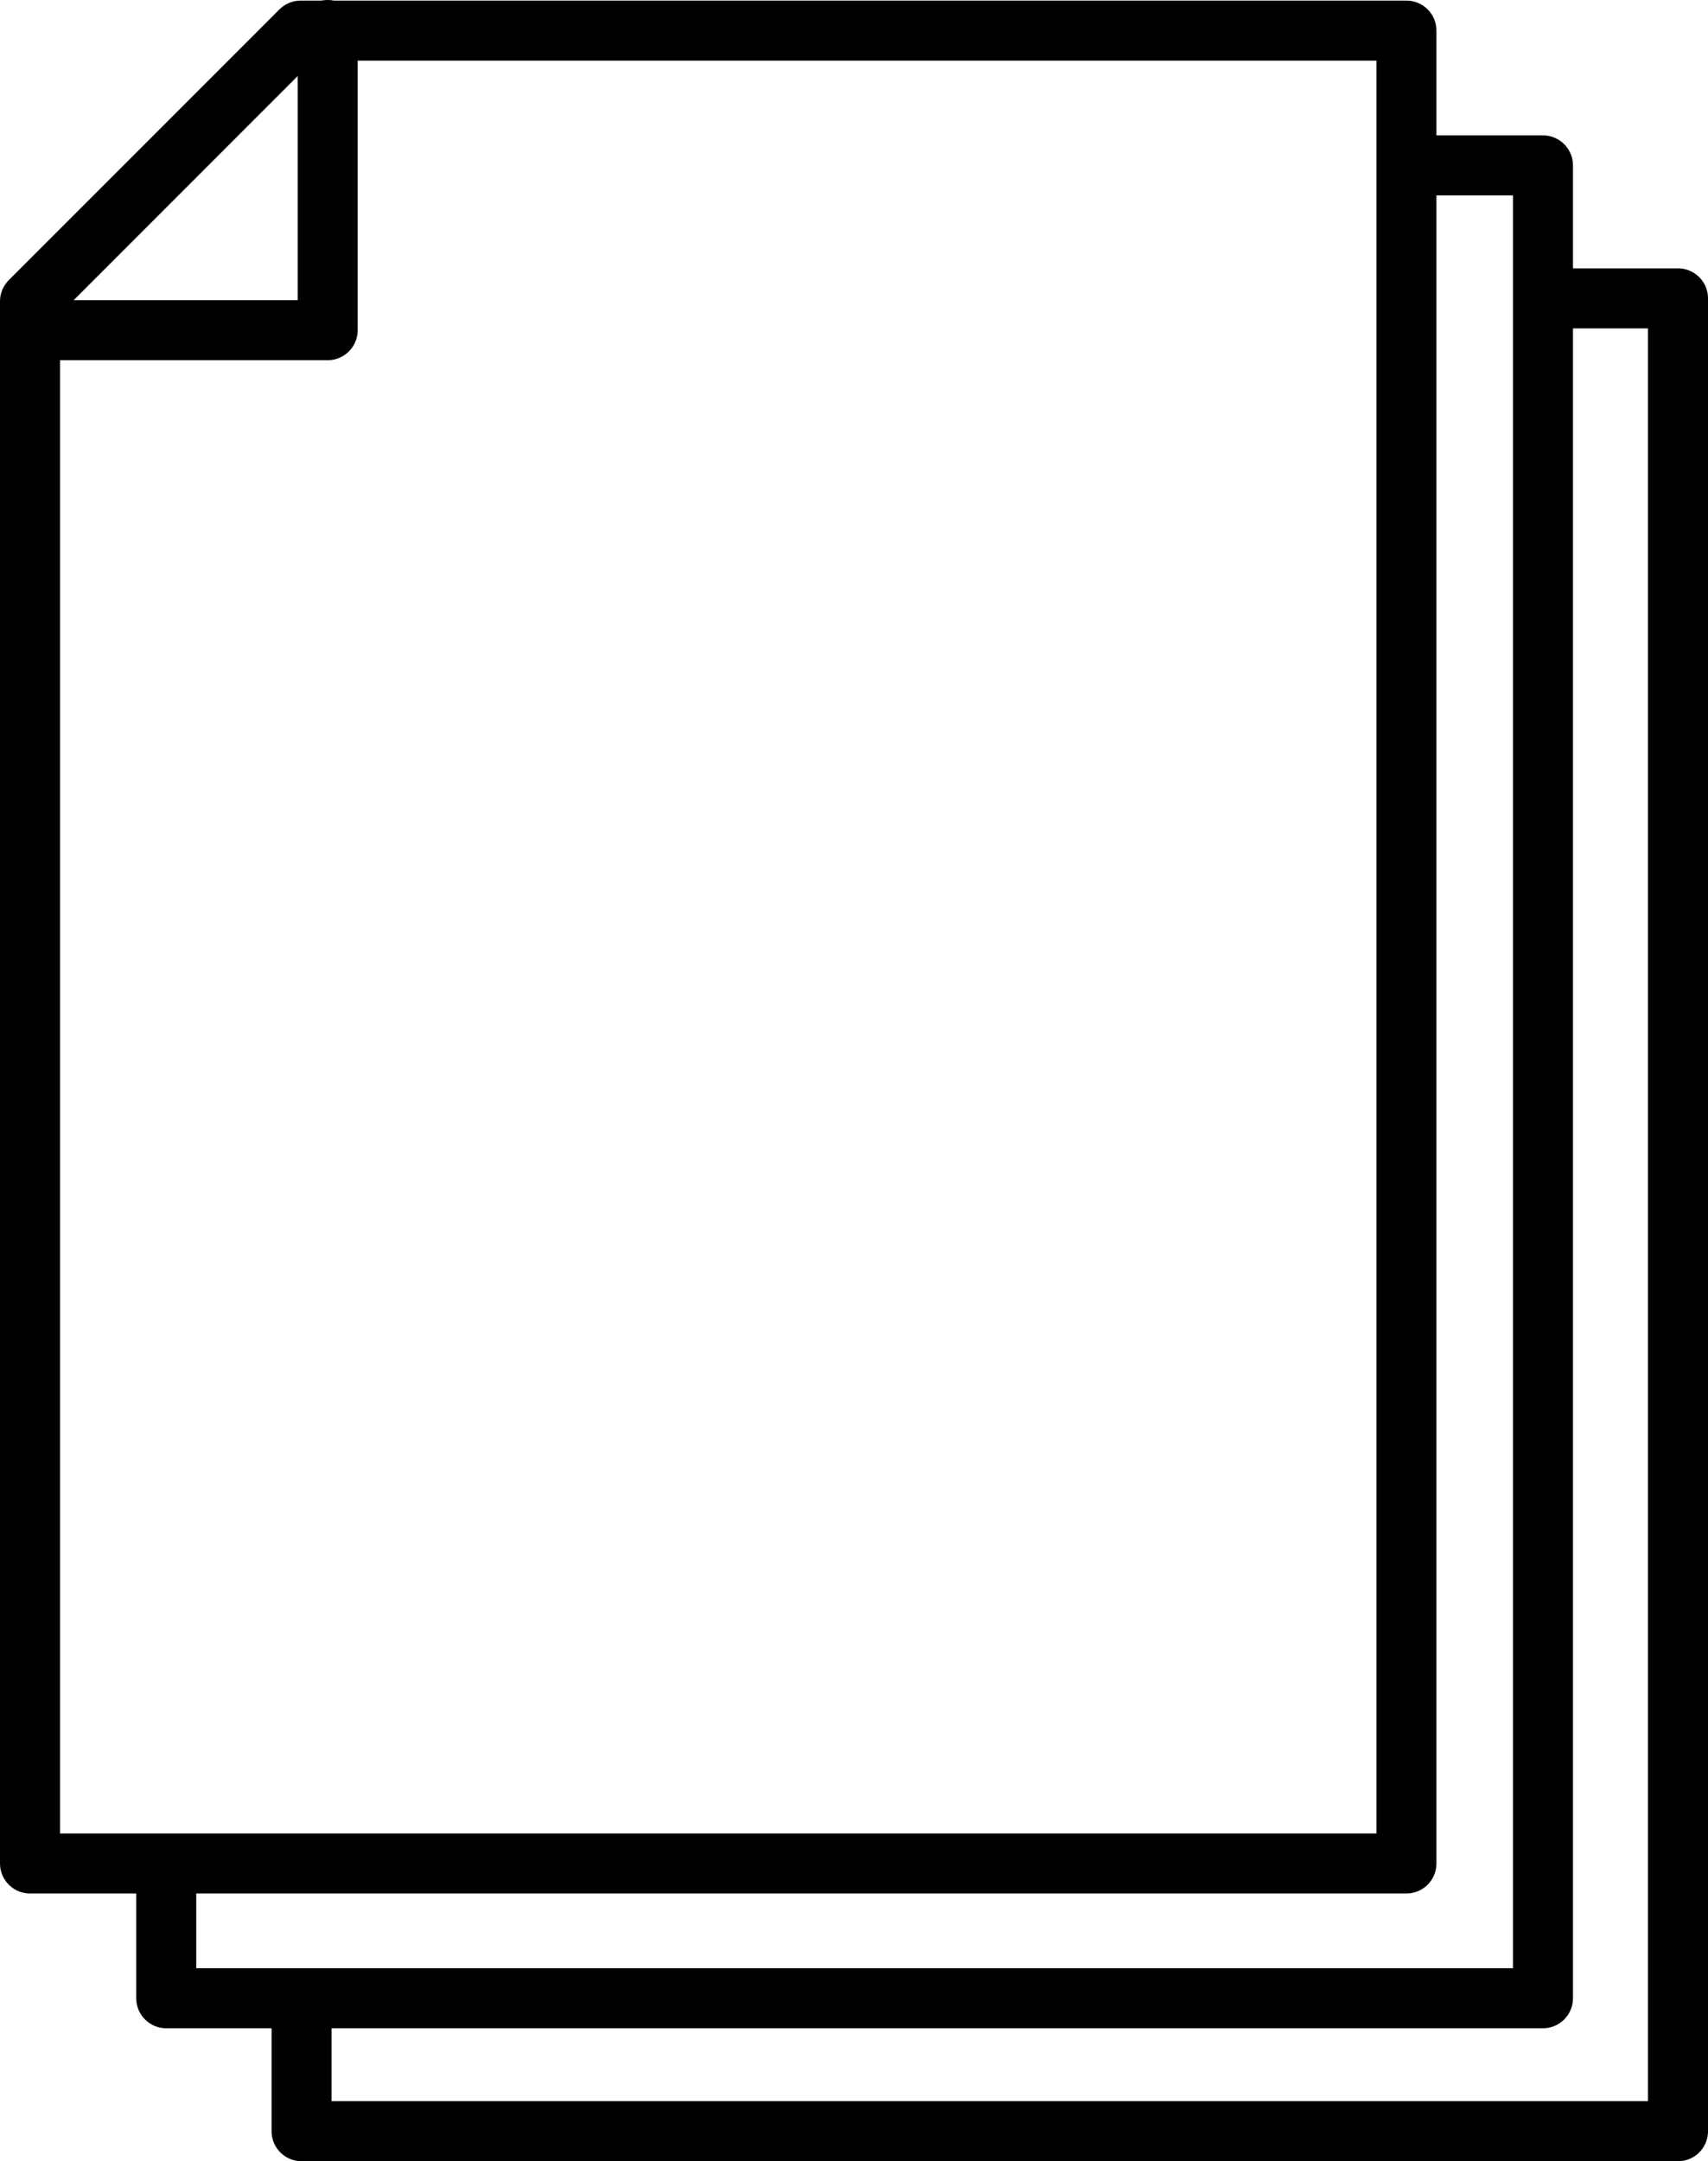
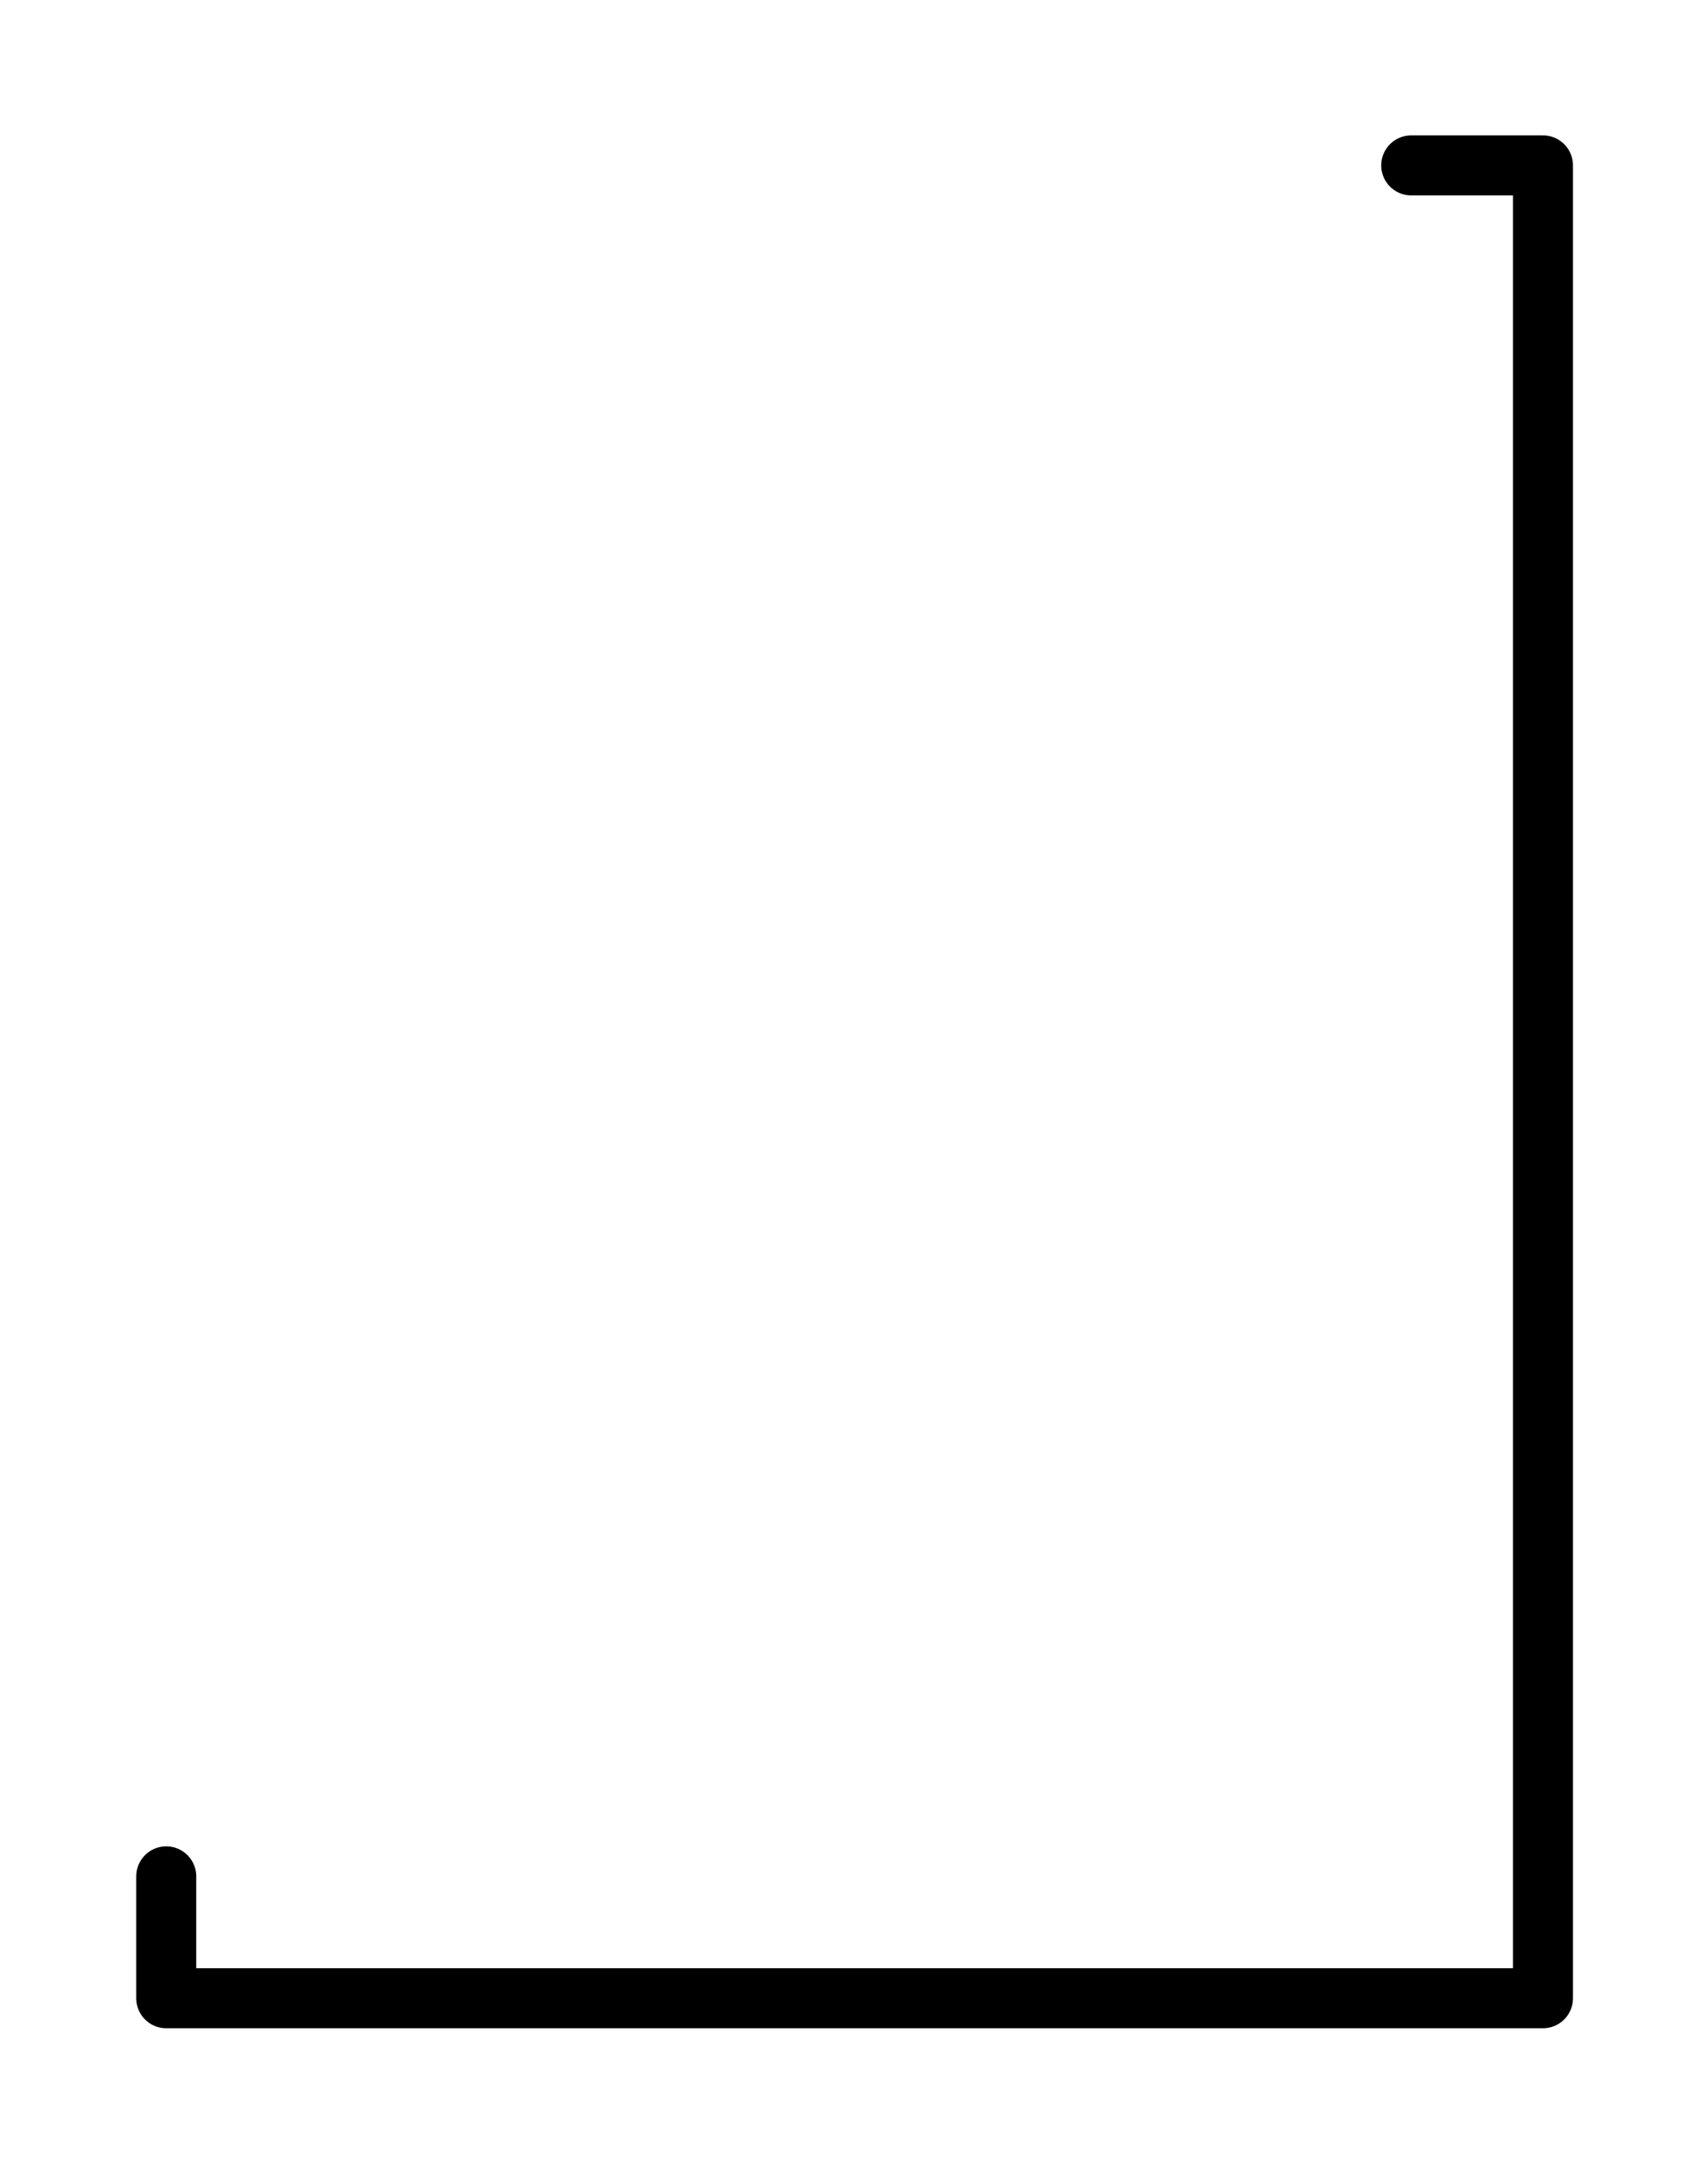
<svg xmlns="http://www.w3.org/2000/svg" id="_レイヤー_2" viewBox="0 0 56.92 72">
  <defs>
    <style>.cls-1{fill:none;stroke:#000;stroke-linecap:round;stroke-linejoin:round;stroke-width:2px;}</style>
  </defs>
  <g id="_レイヤー_2-2">
-     <polygon class="cls-1" points="1 10.04 1 62.08 46.87 62.08 46.87 1.02 10.02 1.02 1 10.04" />
    <polyline class="cls-1" points="5.54 62.51 5.54 66.57 51.42 66.57 51.42 5.51 47.03 5.51" />
-     <polyline class="cls-1" points="10.05 66.94 10.05 71 55.92 71 55.92 9.94 51.54 9.94" />
-     <polyline class="cls-1" points="10.92 1 10.92 11 1.05 11" />
  </g>
</svg>